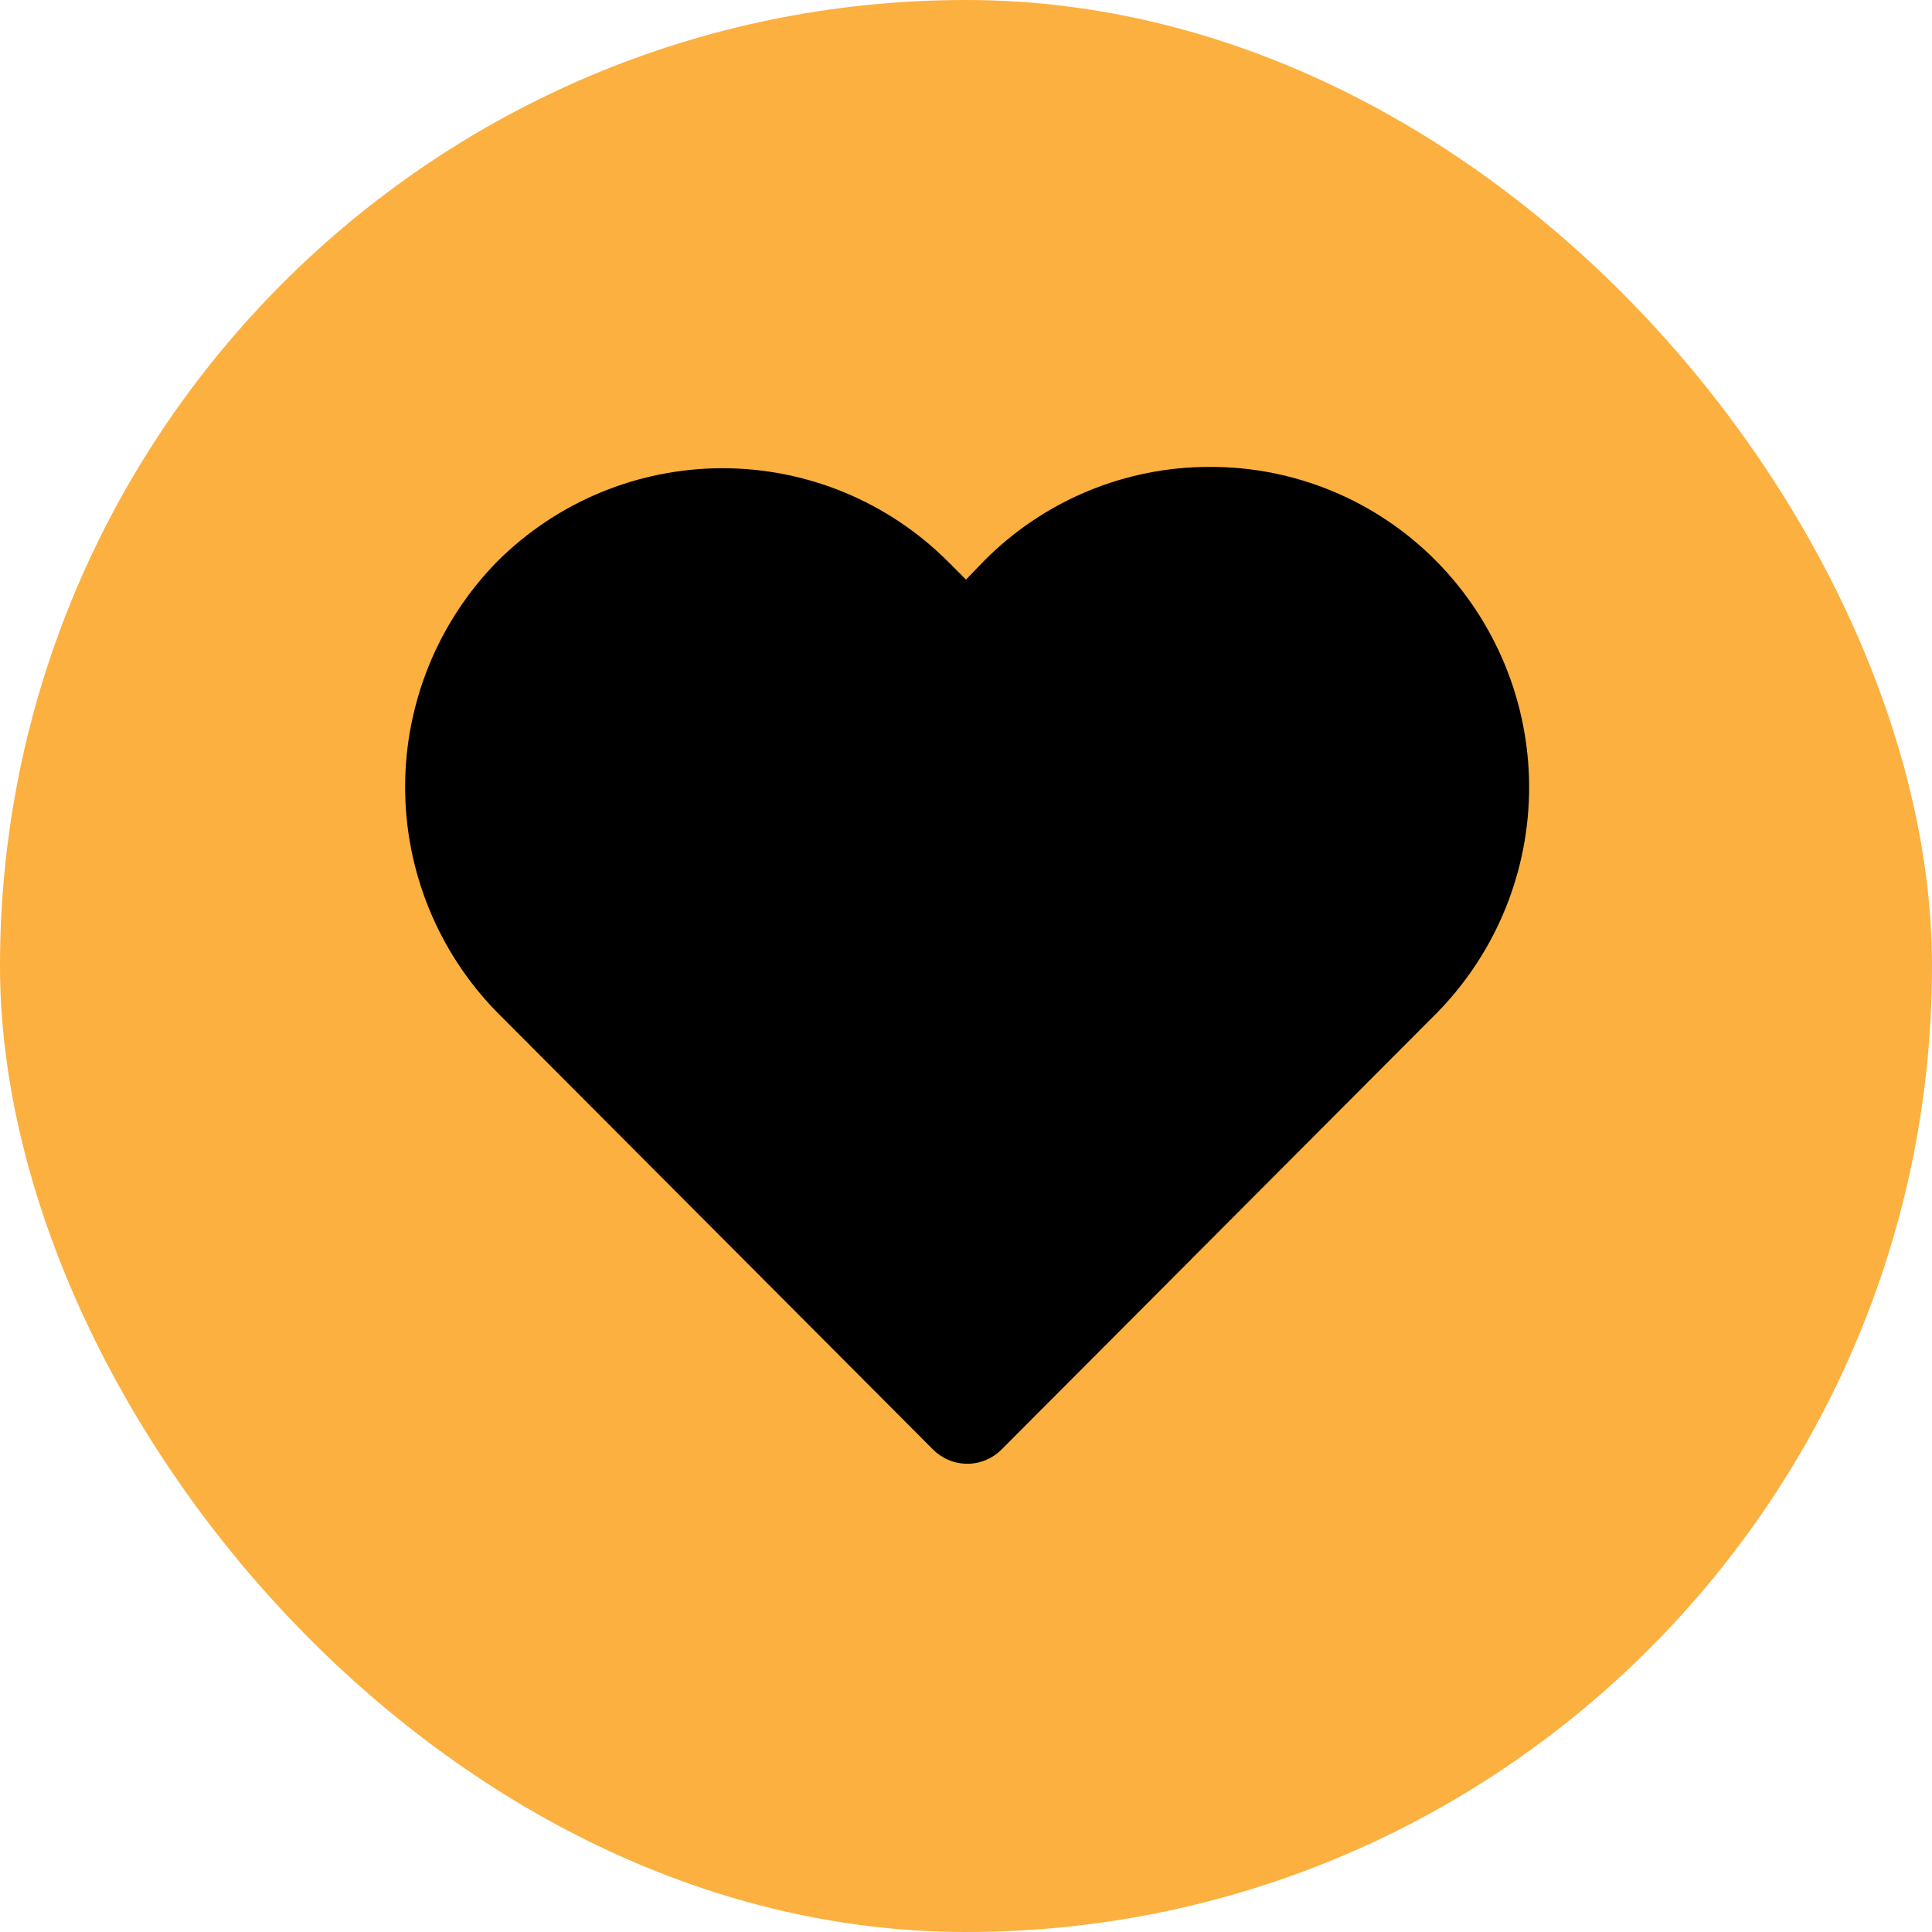
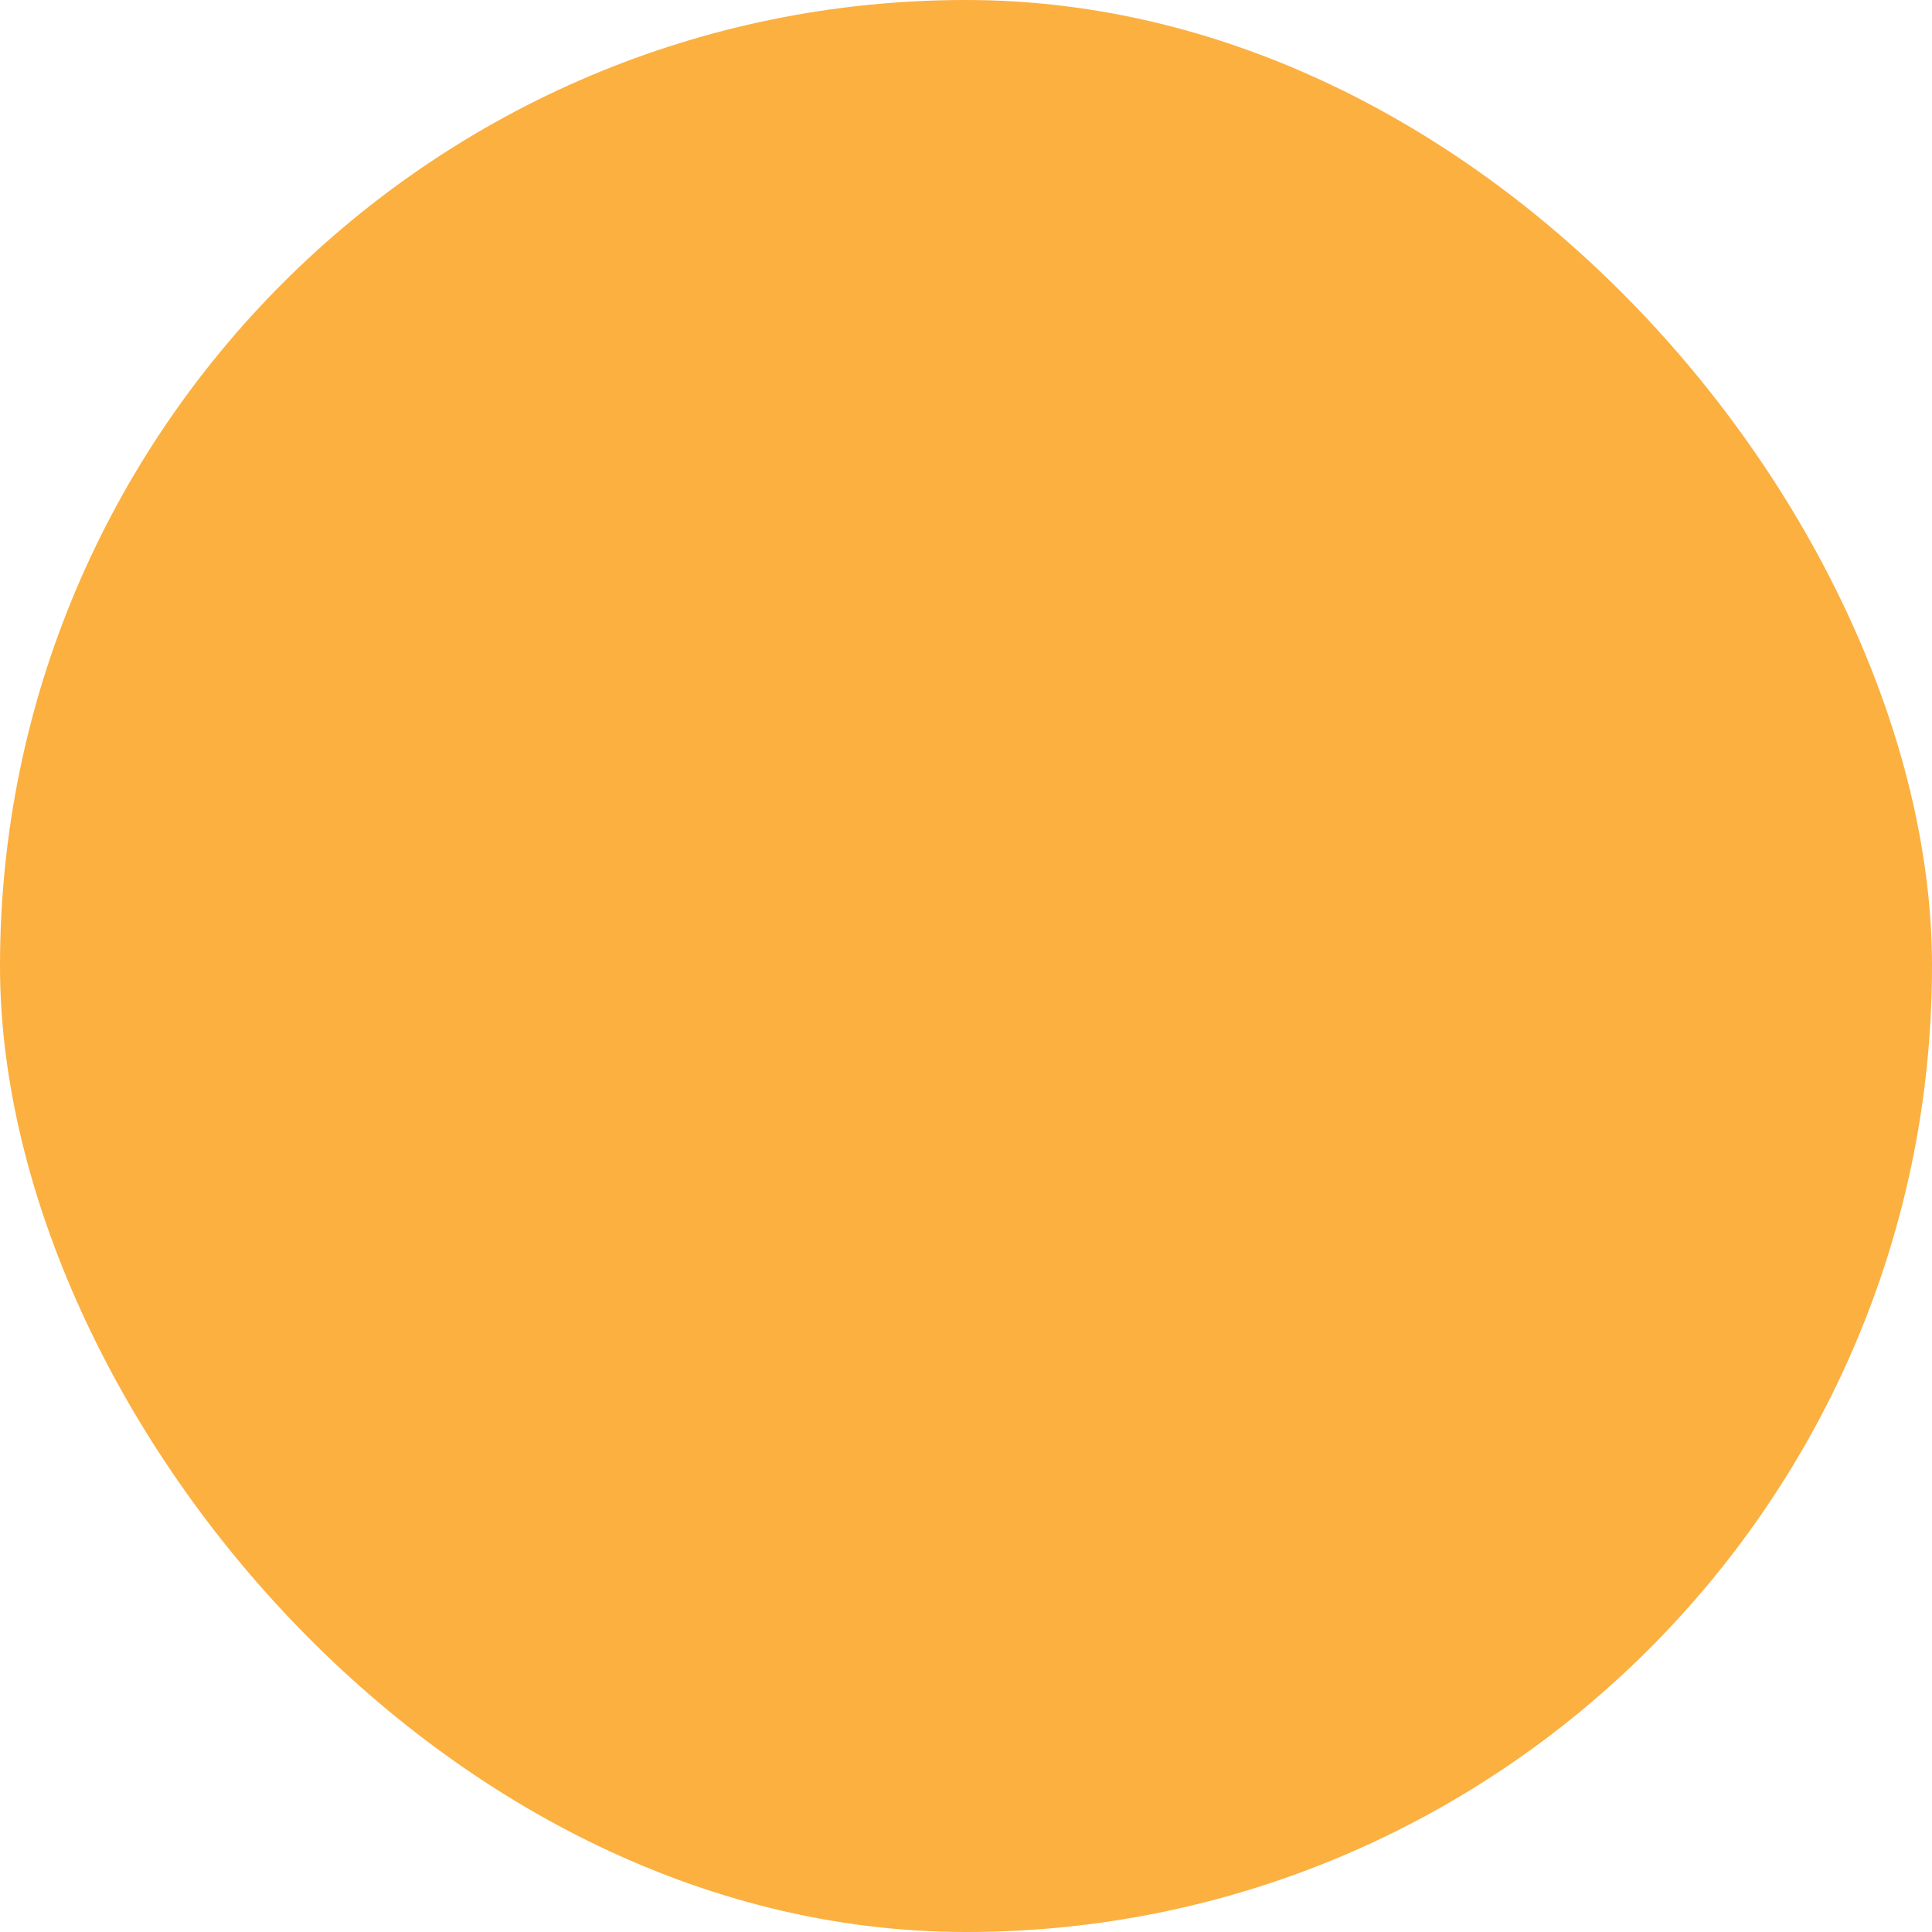
<svg xmlns="http://www.w3.org/2000/svg" fill="none" height="100%" overflow="visible" preserveAspectRatio="none" style="display: block;" viewBox="0 0 100 100" width="100%">
  <g id="Frame 60">
    <rect fill="#FBB040" height="100" rx="50" width="100" />
    <g id="prime:heart-fill">
-       <path d="M74.333 29.033C72.803 27.487 70.981 26.26 68.972 25.424C66.964 24.589 64.809 24.161 62.633 24.167C60.458 24.161 58.303 24.589 56.294 25.424C54.286 26.26 52.463 27.487 50.933 29.033L50 30L49.067 29.067C45.972 25.973 41.776 24.235 37.4 24.235C33.024 24.235 28.828 25.973 25.733 29.067C22.68 32.182 20.969 36.371 20.969 40.733C20.969 45.096 22.68 49.285 25.733 52.4L48.3 75.033C48.769 75.501 49.404 75.764 50.067 75.764C50.729 75.764 51.365 75.501 51.833 75.033L74.4 52.4C77.455 49.274 79.16 45.074 79.147 40.703C79.135 36.332 77.406 32.142 74.333 29.033Z" fill="black" id="Vector" />
-     </g>
+       </g>
  </g>
</svg>